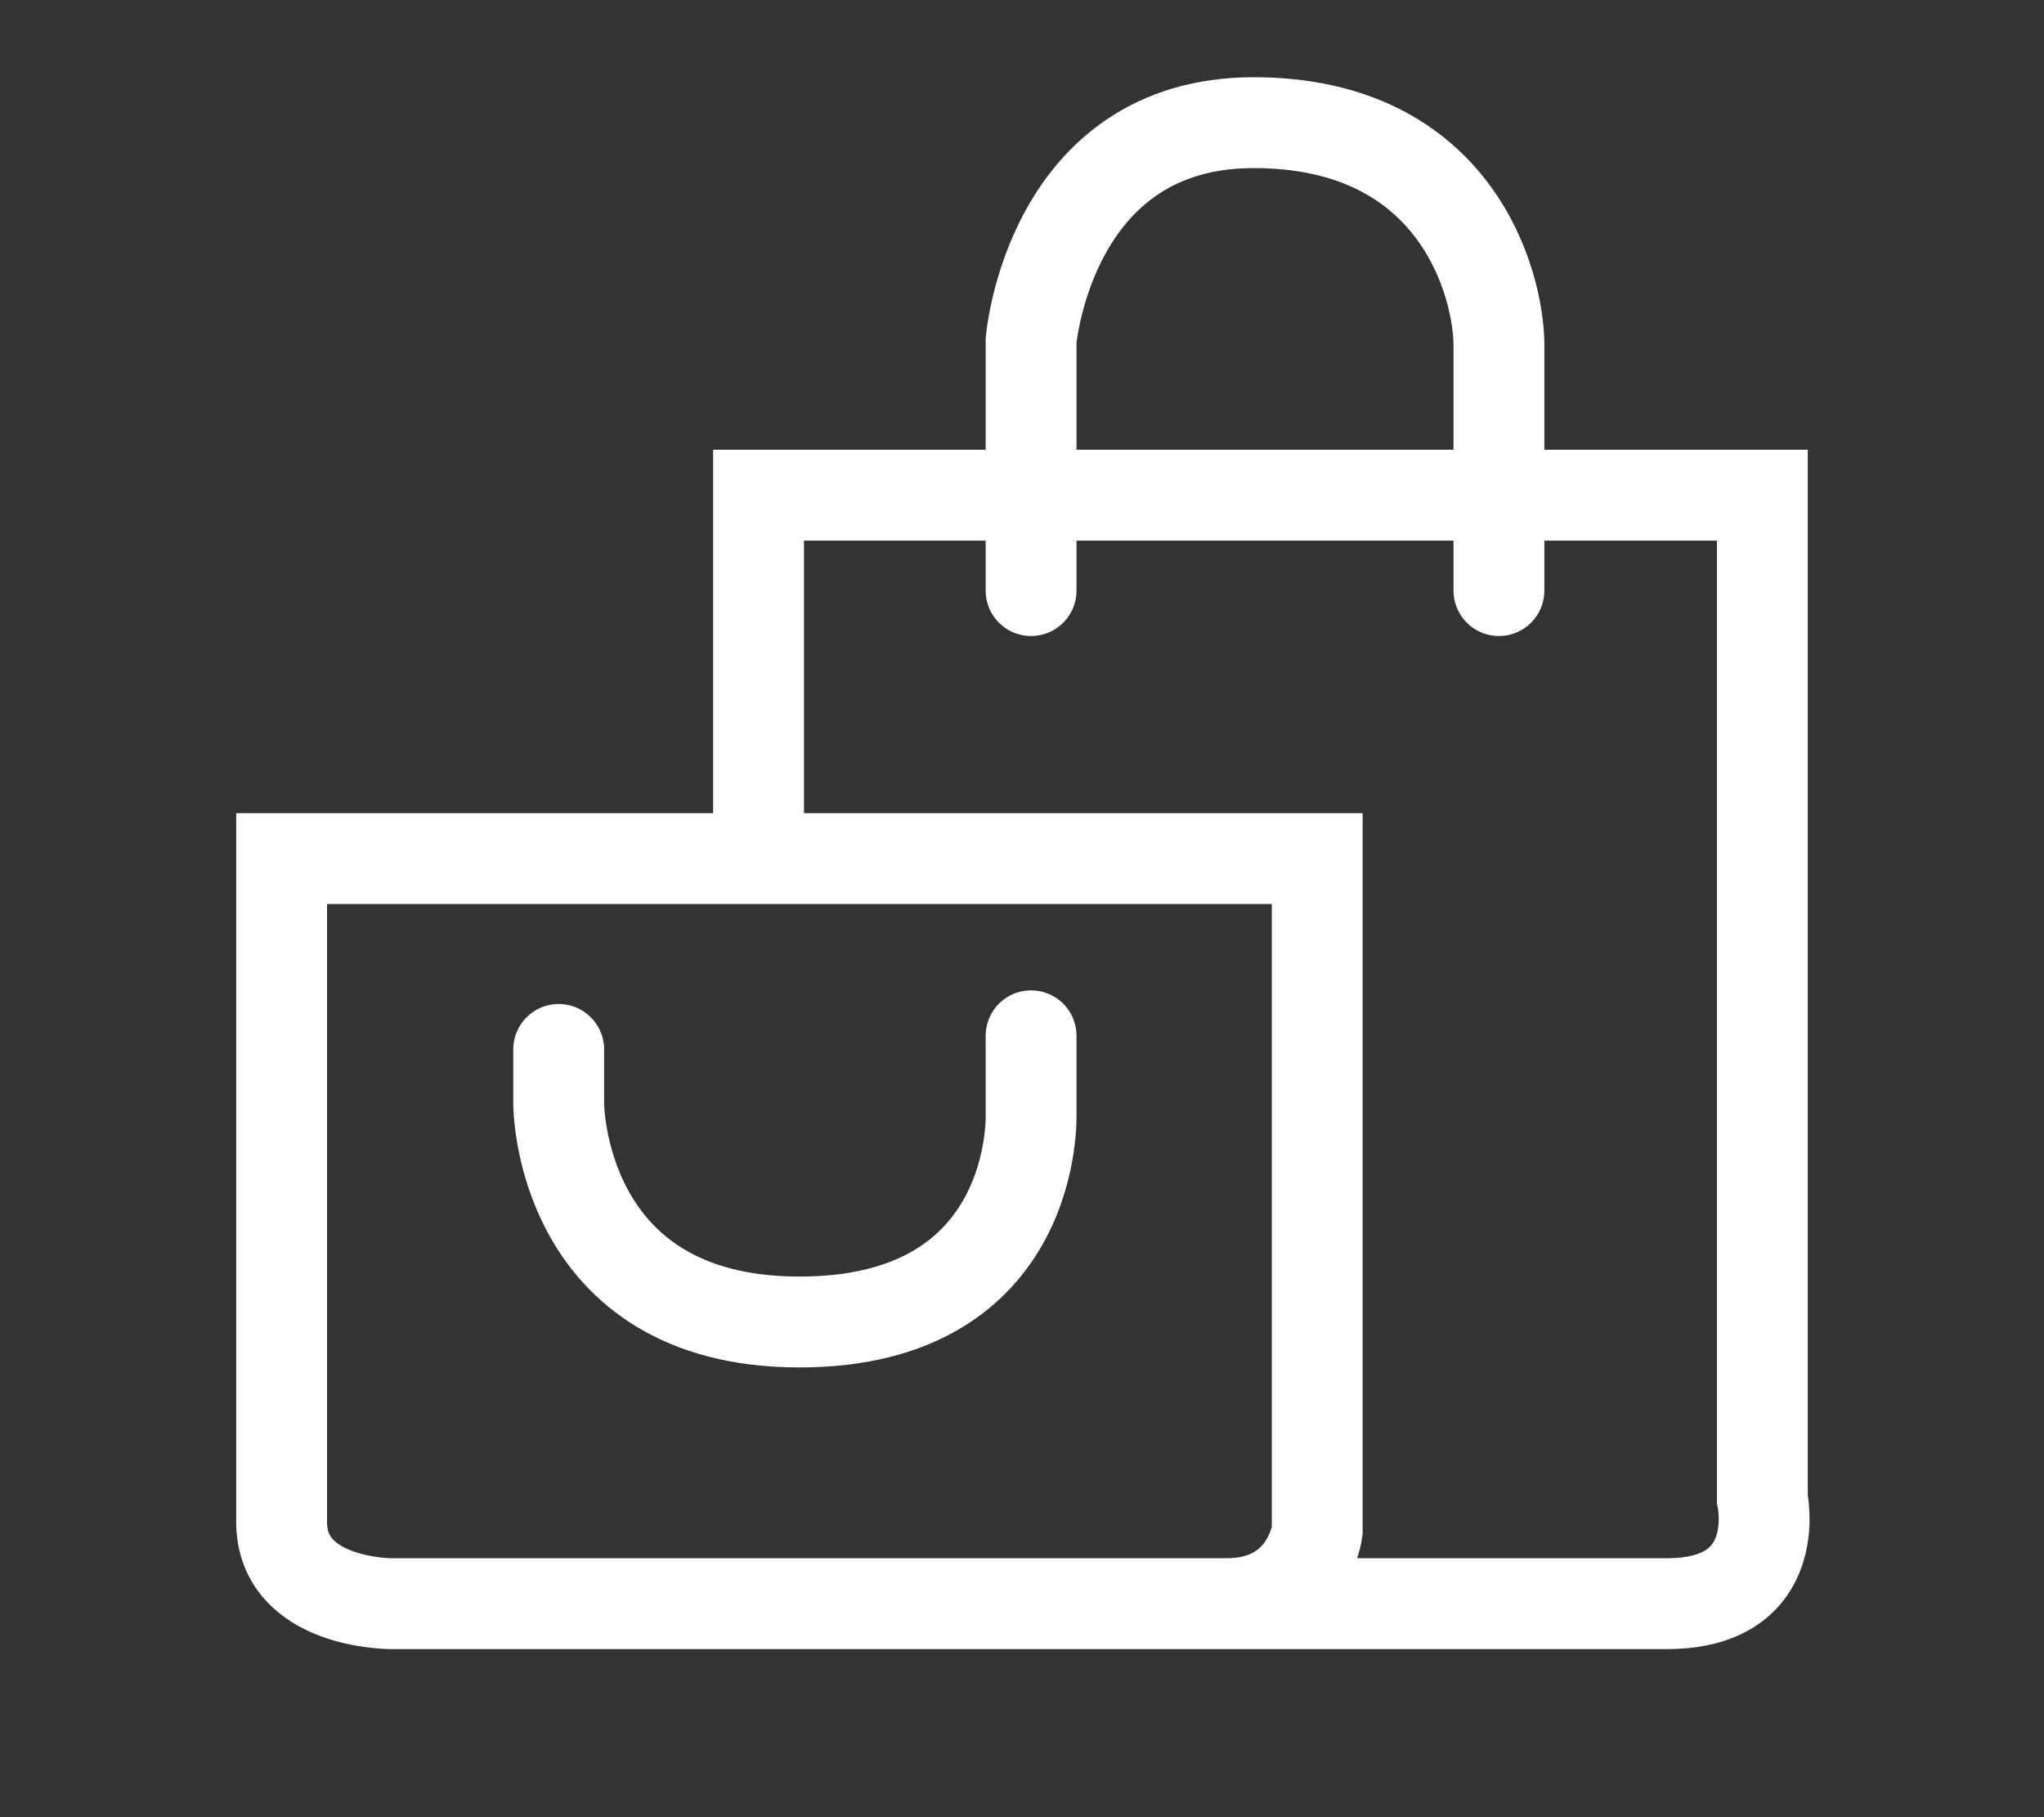
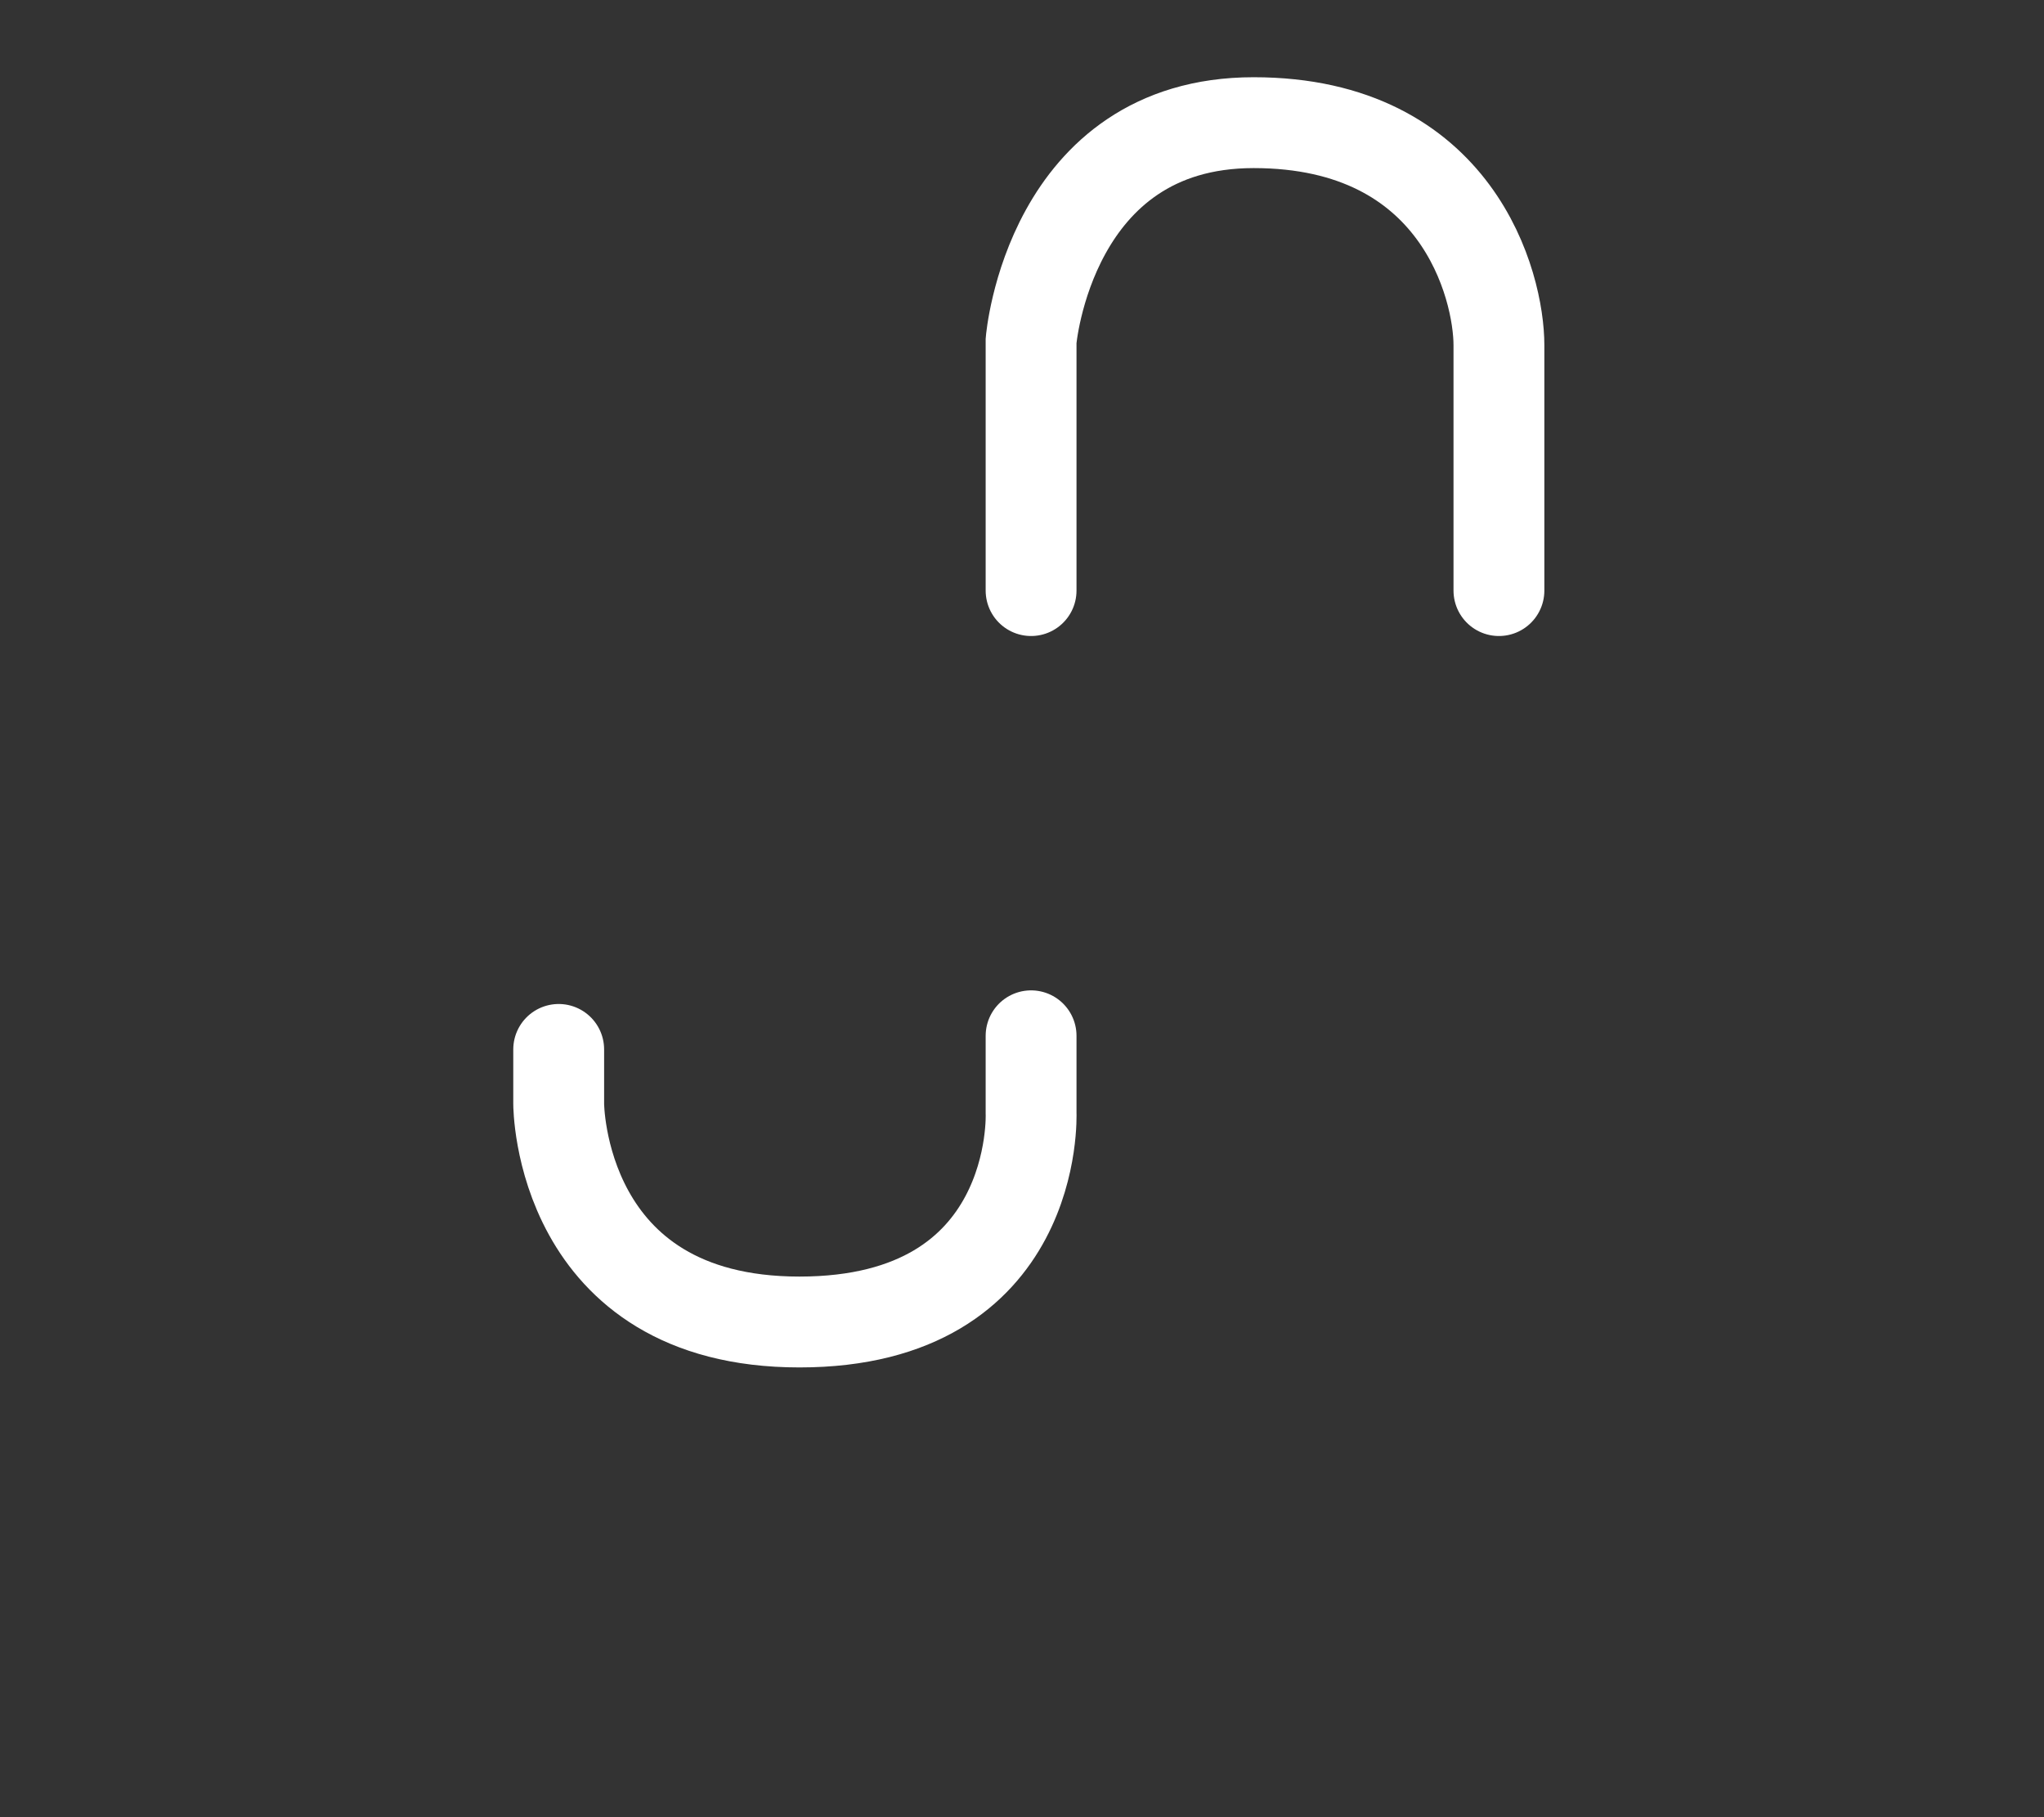
<svg xmlns="http://www.w3.org/2000/svg" version="1.1" id="Layer_1" x="0px" y="0px" viewBox="0 0 45 40" style="enable-background:new 0 0 45 40;" xml:space="preserve">
  <rect x="0" y="0" width="45" height="40" fill="#333333" stroke="none" />
  <style type="text/css">
	.st0{fill:none;stroke:#FFFFFF;stroke-width:2;stroke-linecap:round;stroke-miterlimit:10;}
</style>
  <g>
-     <path class="st0" d="M16.7,18.3v-7.4h22.1V33c0,0,0.5,2.3-2.1,2.3c-0.9,0-4.7,0-9.2,0c-8.2,0-18.9,0-18.9,0s-2.4,0-2.4-1.8   s0-14.6,0-14.6H29v14.8c0,0-0.2,1.6-2,1.6" />
    <path class="st0" d="M12.3,23.1v1.2c0,0,0,4.8,5.3,4.8s5.1-4.6,5.1-4.6v-1.7" />
    <path class="st0" d="M22.7,13V7.5c0,0,0.4-4.8,4.9-4.8S33,6.3,33,7.6s0,5.4,0,5.4" />
  </g>
</svg>